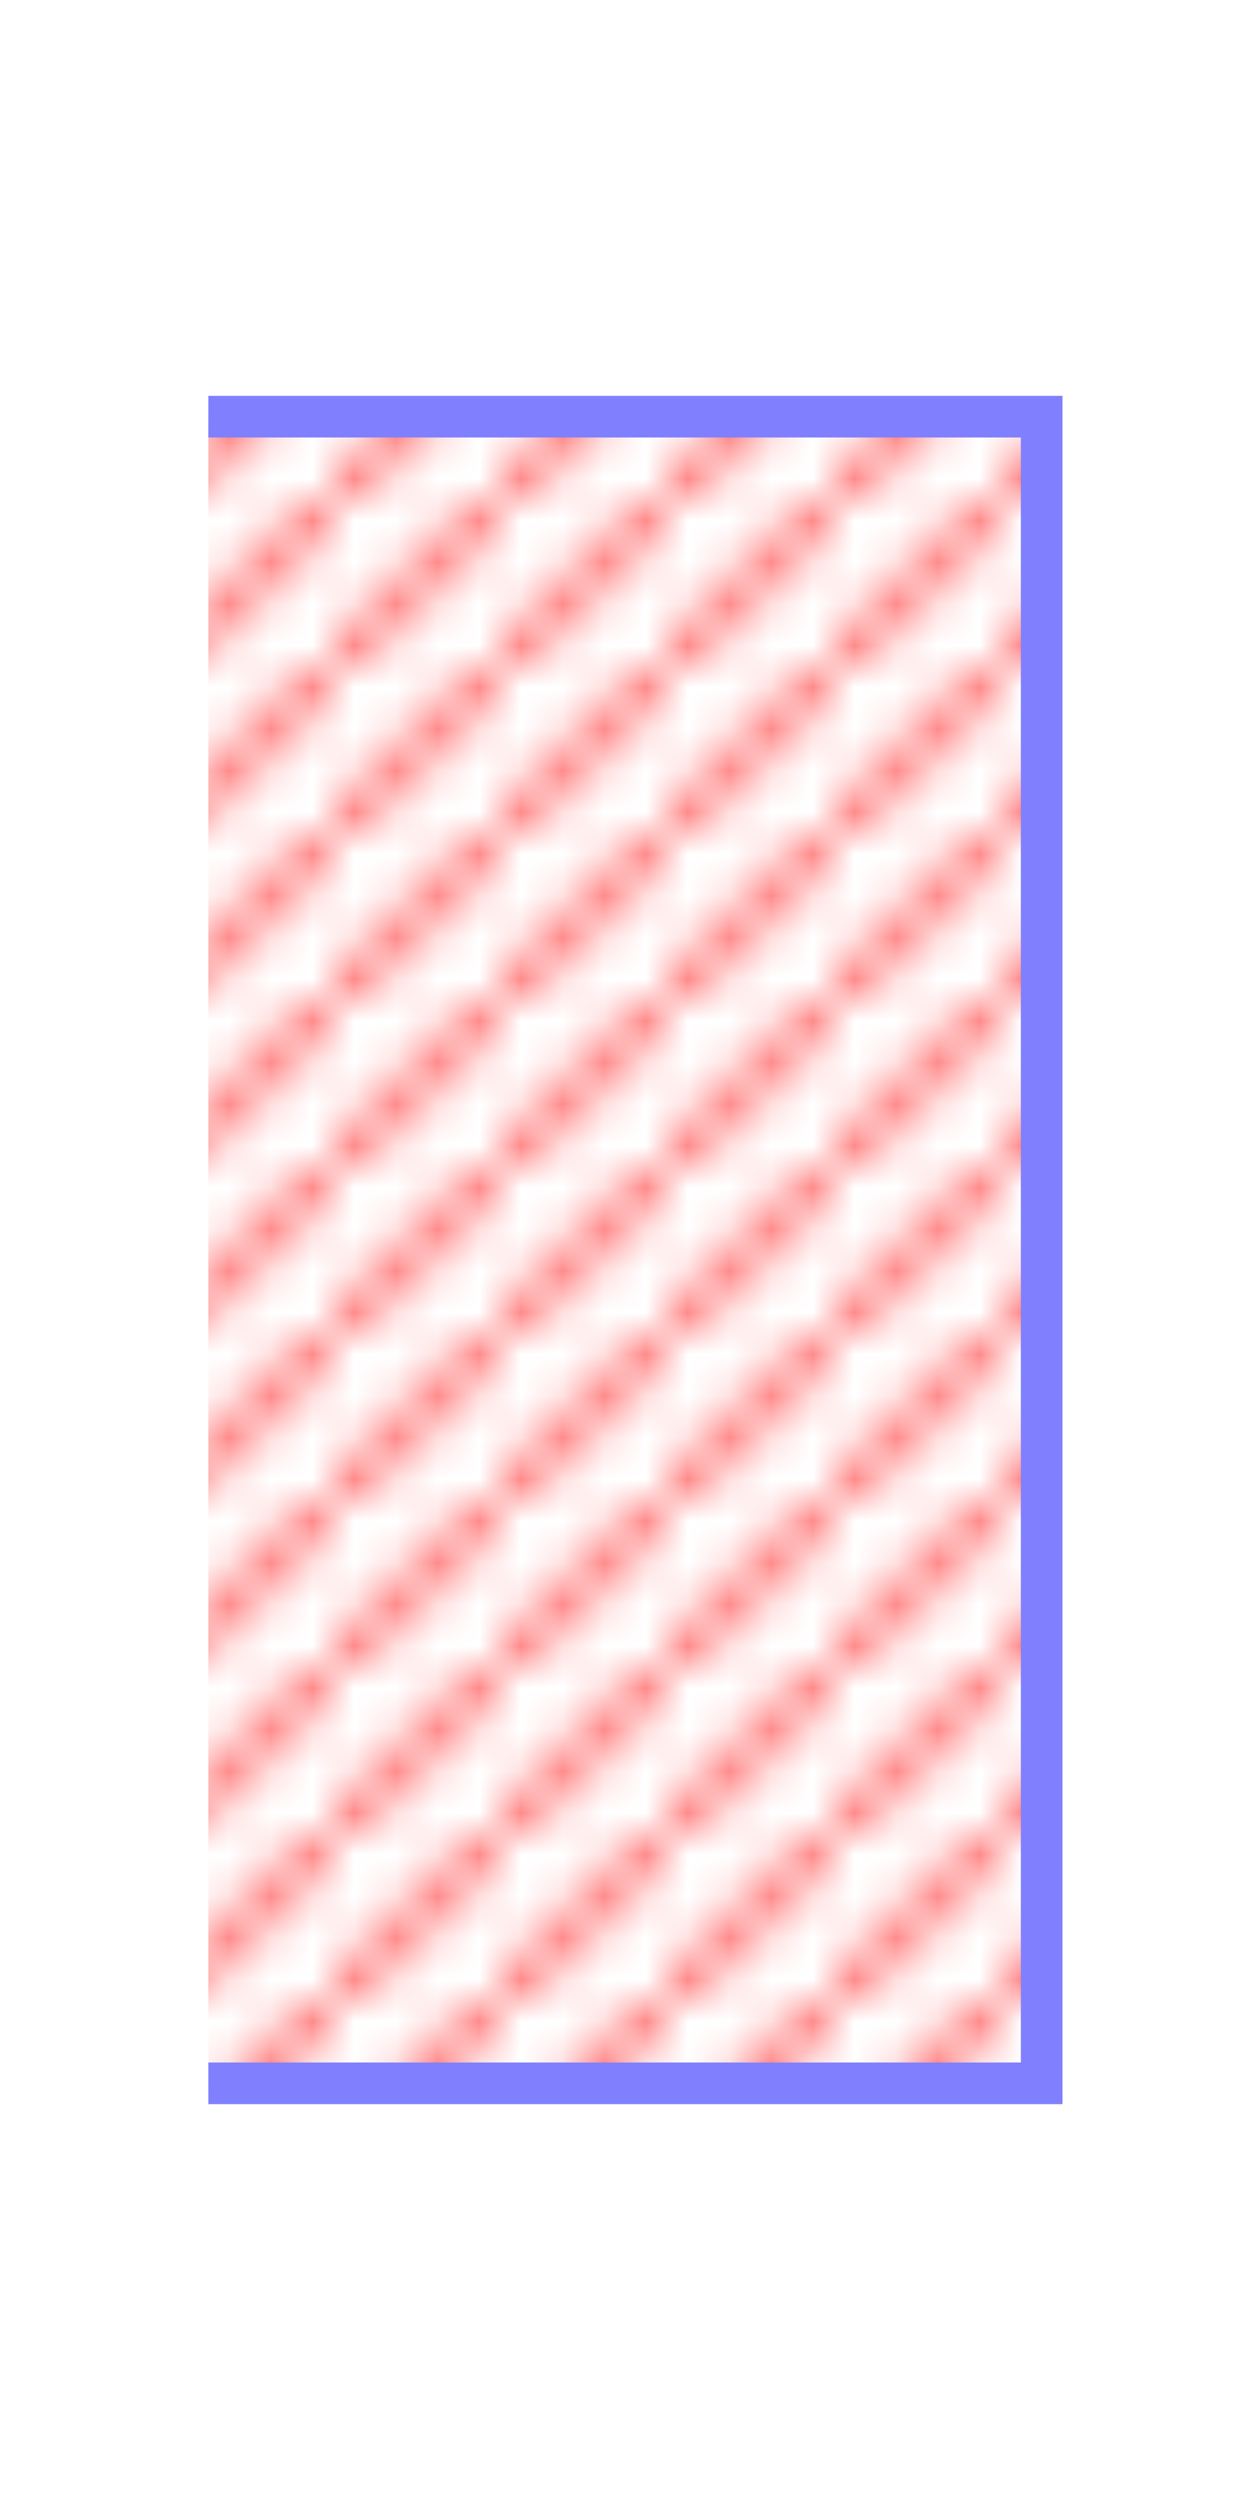
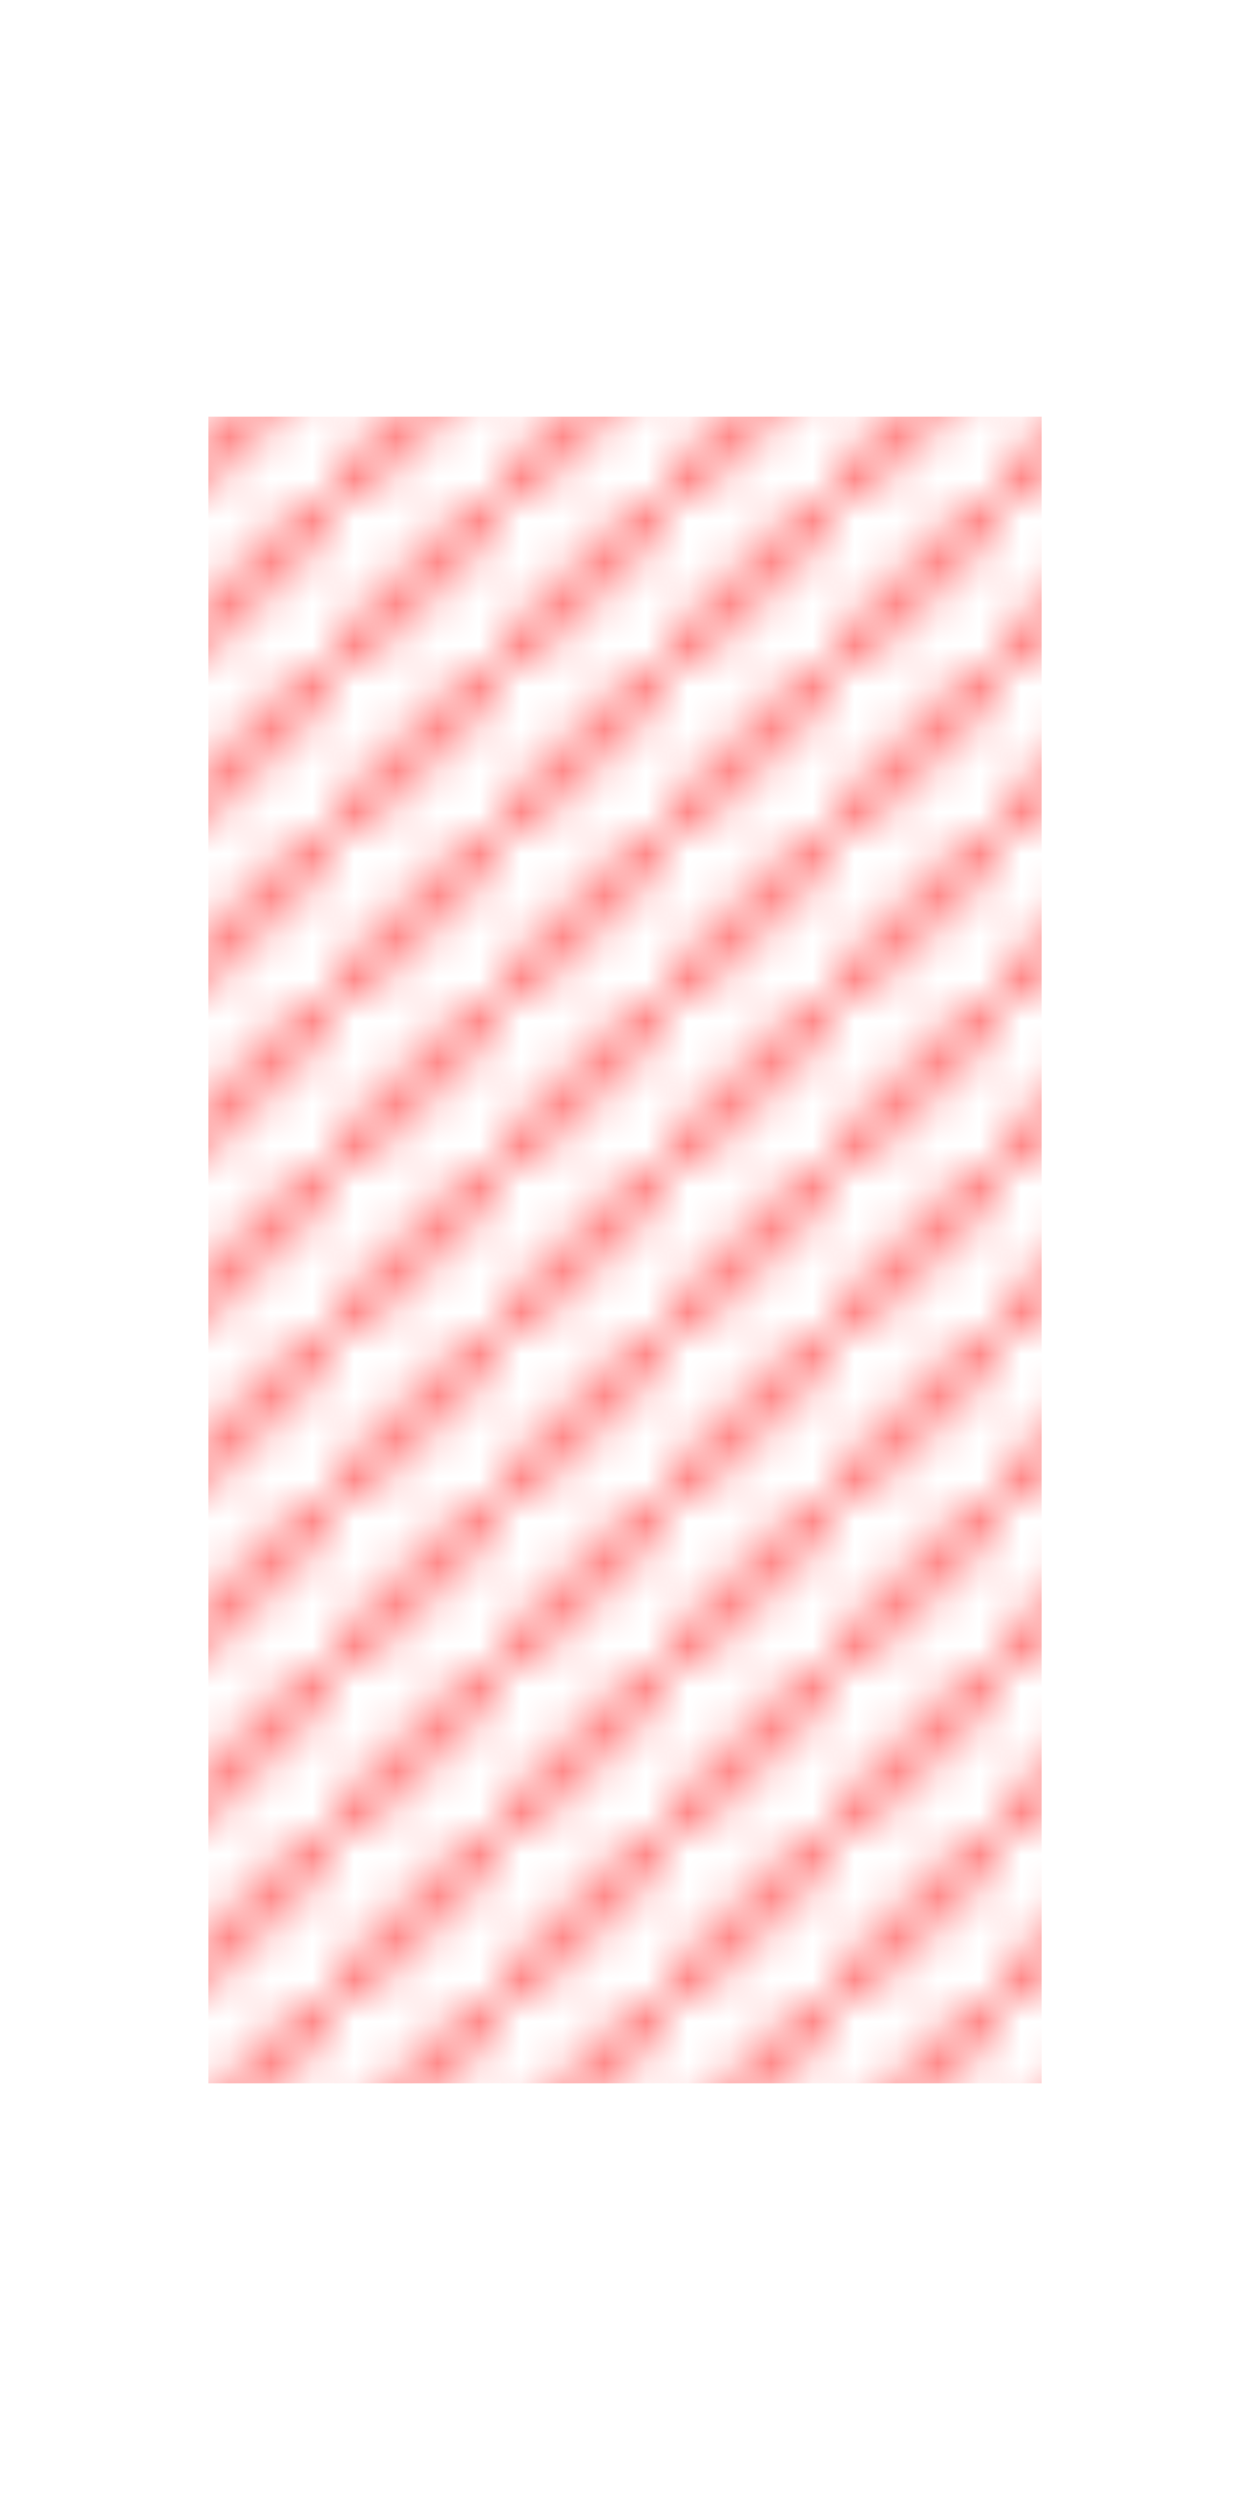
<svg xmlns="http://www.w3.org/2000/svg" width="30" height="60">
  <rect x="0" y="0" width="100%" height="100%" fill="white" />
  <defs>
    <pattern id="pattern1" width="4" height="4" patternUnits="userSpaceOnUse">
      <polyline points="4,0 0,4" fill="none" stroke="rgb(255,128,128)" />
    </pattern>
  </defs>
-   <path d="M5 10 L25,10 L25,50 L5 50 Z" fill="url(#pattern1)" />
-   <polyline points="5,10 25,10 25,50 5,50" fill="none" stroke="rgb(128,128,255)" />
+   <path d="M5 10 L25,10 L25,50 L5 50 " fill="url(#pattern1)" />
</svg>